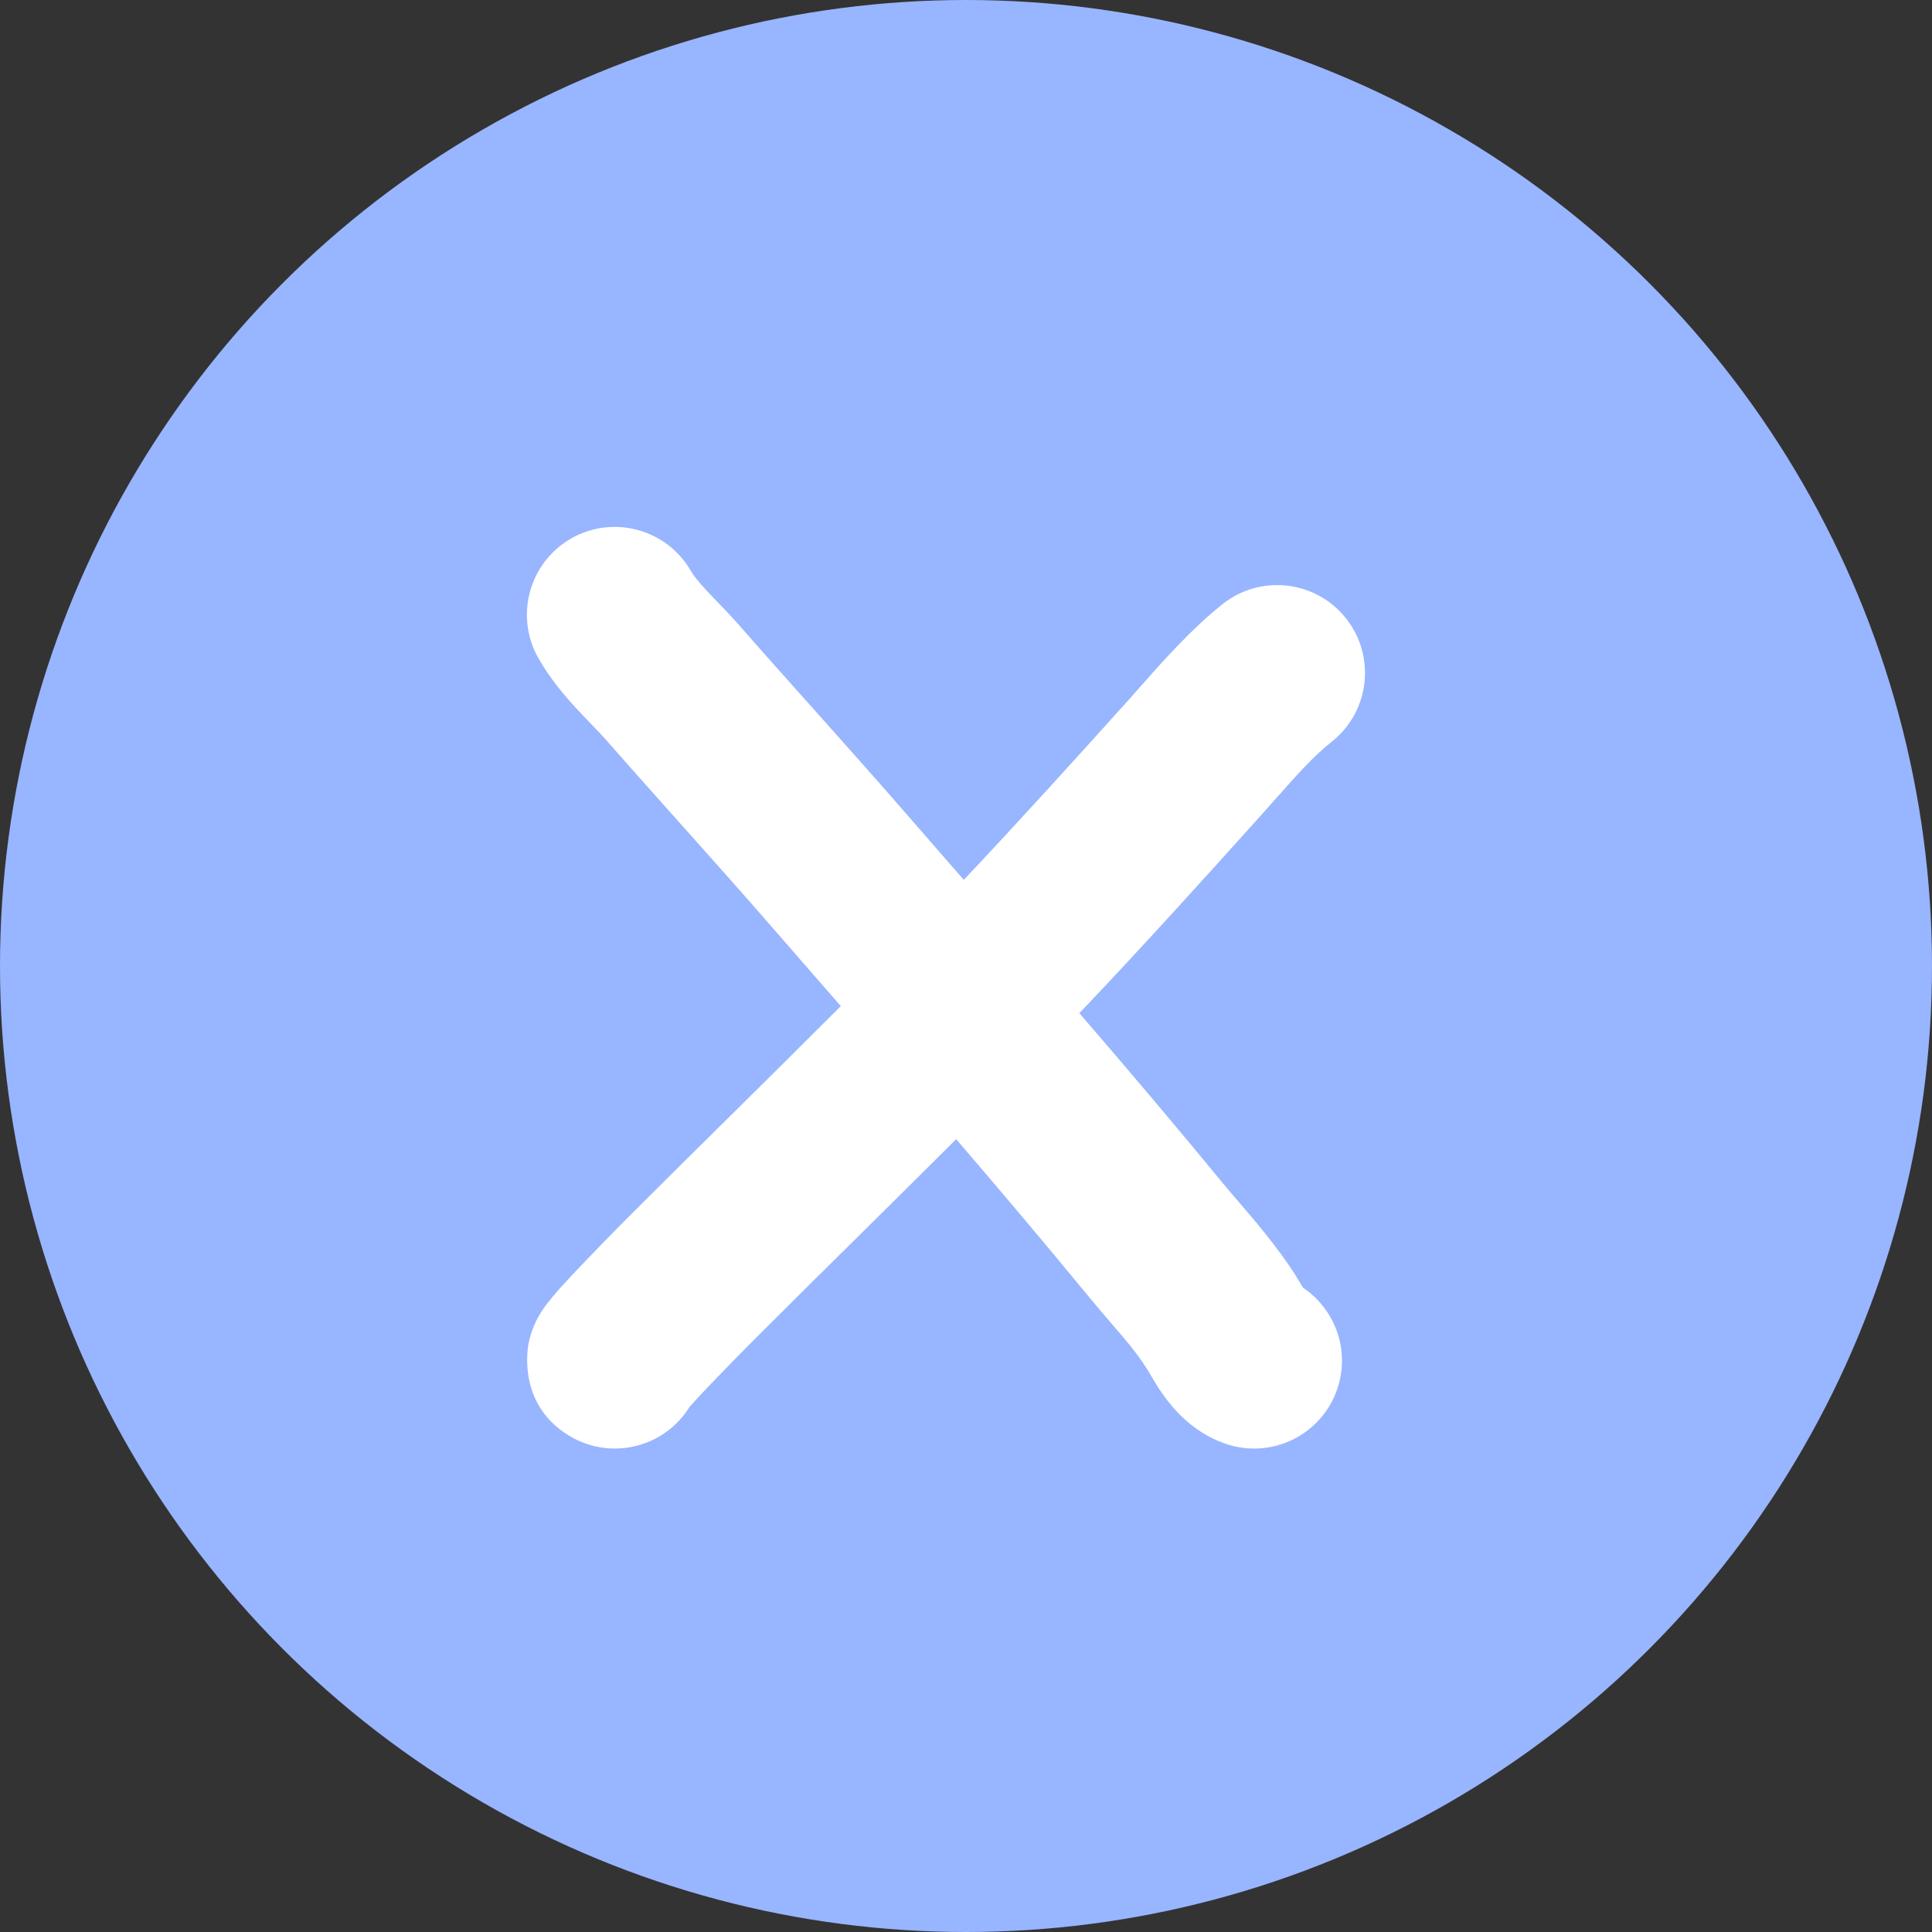
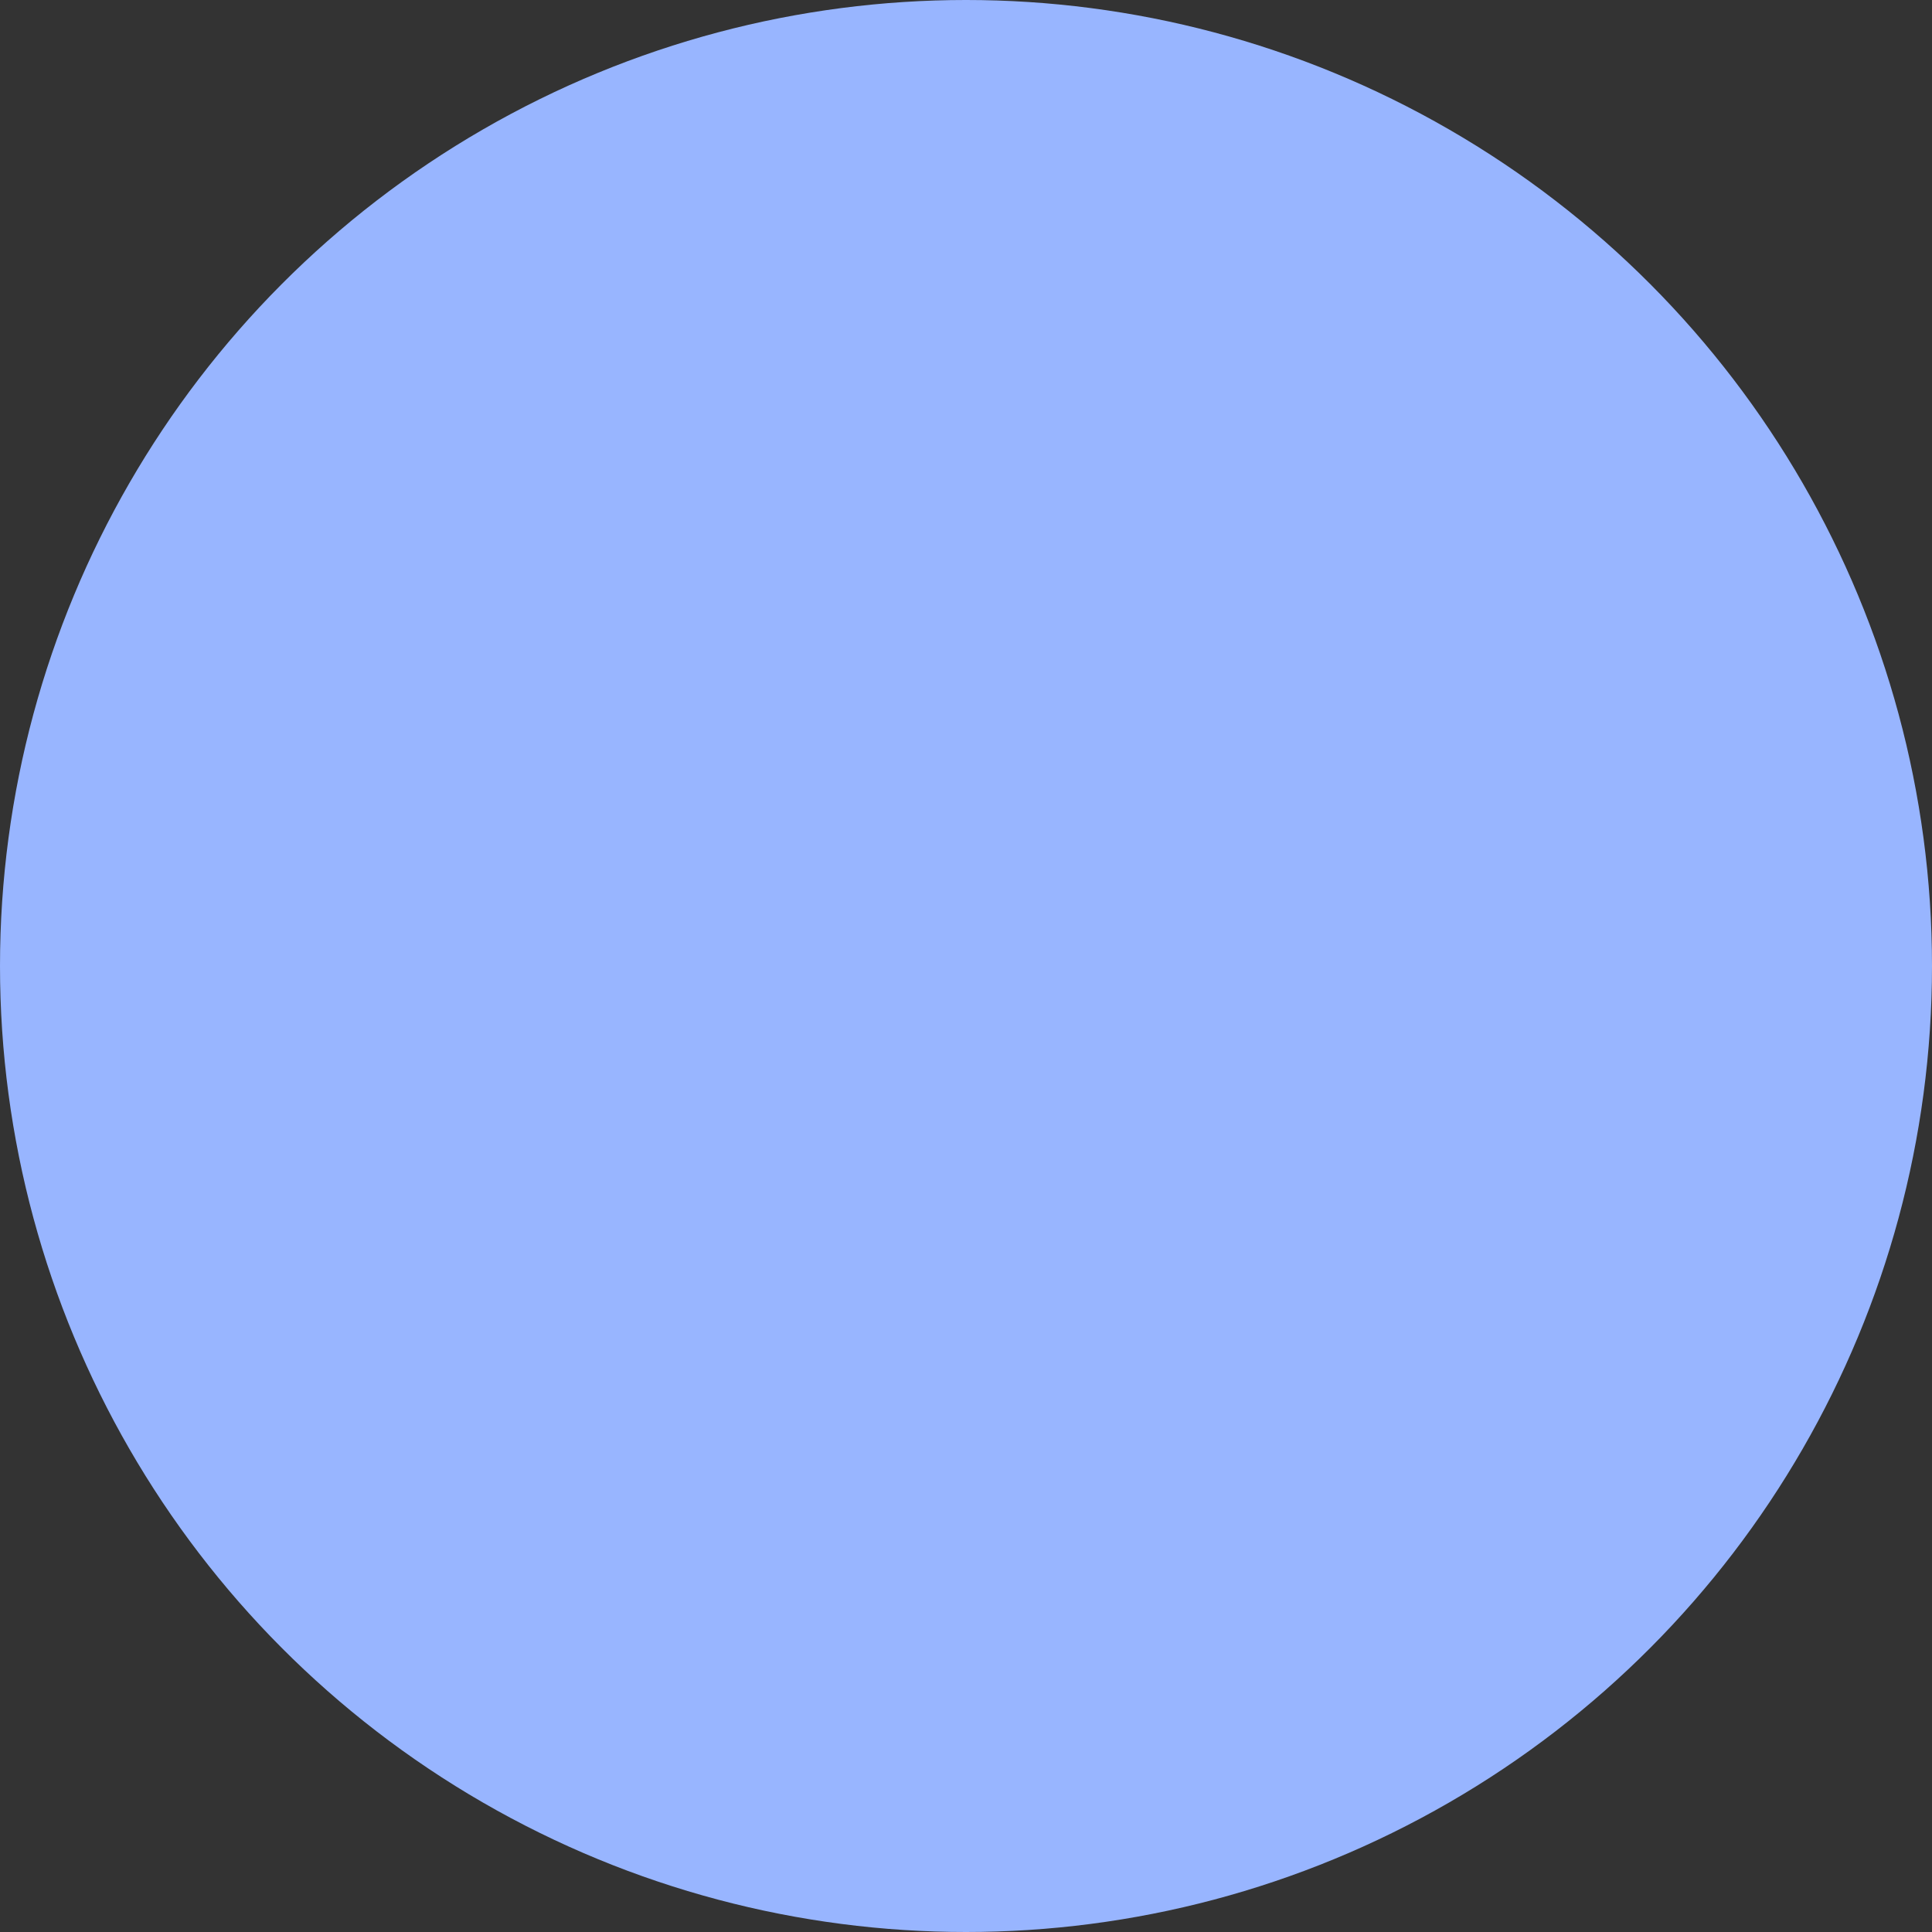
<svg xmlns="http://www.w3.org/2000/svg" width="22" height="22" viewBox="0 0 22 22" fill="none">
  <rect x="0" y="0" width="22" height="22" fill="#333333" stroke="none" />
  <circle cx="11" cy="11" r="11" fill="#98B5FF" />
-   <path fill-rule="evenodd" clip-rule="evenodd" d="M7.868 6.503C7.593 6.024 6.982 5.858 6.503 6.132C6.024 6.407 5.858 7.018 6.132 7.497C6.273 7.742 6.442 7.937 6.575 8.08C6.652 8.163 6.705 8.217 6.749 8.263L6.749 8.263C6.802 8.317 6.843 8.359 6.901 8.425C7.208 8.775 7.5 9.101 7.788 9.424L7.788 9.424C8.131 9.808 8.469 10.186 8.821 10.592C9.022 10.823 9.222 11.053 9.422 11.282C9.473 11.34 9.524 11.398 9.574 11.457C9.161 11.871 8.745 12.283 8.326 12.697C7.939 13.08 7.549 13.465 7.156 13.858C7.133 13.881 6.903 14.113 6.681 14.344C6.571 14.458 6.456 14.581 6.367 14.68C6.326 14.727 6.275 14.786 6.231 14.843C6.215 14.864 6.168 14.925 6.126 15.003L6.125 15.004C6.11 15.032 6.051 15.141 6.02 15.292C6.002 15.383 5.901 16.019 6.507 16.364C6.977 16.631 7.572 16.476 7.853 16.019L7.86 16.011C7.923 15.94 8.018 15.839 8.124 15.729C8.333 15.511 8.553 15.289 8.571 15.272C8.945 14.897 9.327 14.519 9.712 14.139L9.712 14.139C10.103 13.752 10.497 13.363 10.888 12.972C11.39 13.556 11.886 14.143 12.377 14.74C12.483 14.869 12.575 14.976 12.657 15.072C12.82 15.26 12.943 15.403 13.054 15.578C13.063 15.592 13.071 15.605 13.085 15.628L13.116 15.681C13.145 15.731 13.19 15.806 13.246 15.883C13.339 16.015 13.562 16.303 13.951 16.439C14.473 16.621 15.043 16.346 15.225 15.824C15.379 15.385 15.207 14.91 14.837 14.663L14.835 14.658L14.816 14.628L14.795 14.592C14.781 14.568 14.762 14.537 14.741 14.504C14.547 14.2 14.276 13.884 14.079 13.655L14.079 13.655C14.018 13.584 13.964 13.521 13.922 13.47C13.385 12.816 12.84 12.174 12.291 11.537C12.991 10.801 13.669 10.052 14.336 9.31C14.402 9.236 14.464 9.166 14.523 9.1L14.523 9.1C14.765 8.827 14.957 8.61 15.165 8.446C15.598 8.102 15.67 7.473 15.327 7.041C14.983 6.608 14.354 6.536 13.922 6.879C13.562 7.165 13.224 7.548 12.98 7.825L12.98 7.825C12.932 7.879 12.889 7.928 12.849 7.973C12.226 8.665 11.606 9.35 10.975 10.019C10.958 10 10.941 9.981 10.925 9.962L10.924 9.961C10.726 9.734 10.528 9.507 10.331 9.28C9.989 8.886 9.62 8.473 9.258 8.067C8.964 7.738 8.674 7.414 8.405 7.106C8.327 7.017 8.21 6.895 8.125 6.808L8.125 6.808C8.089 6.77 8.058 6.738 8.04 6.718C7.943 6.614 7.895 6.55 7.868 6.503Z" fill="white" />
</svg>